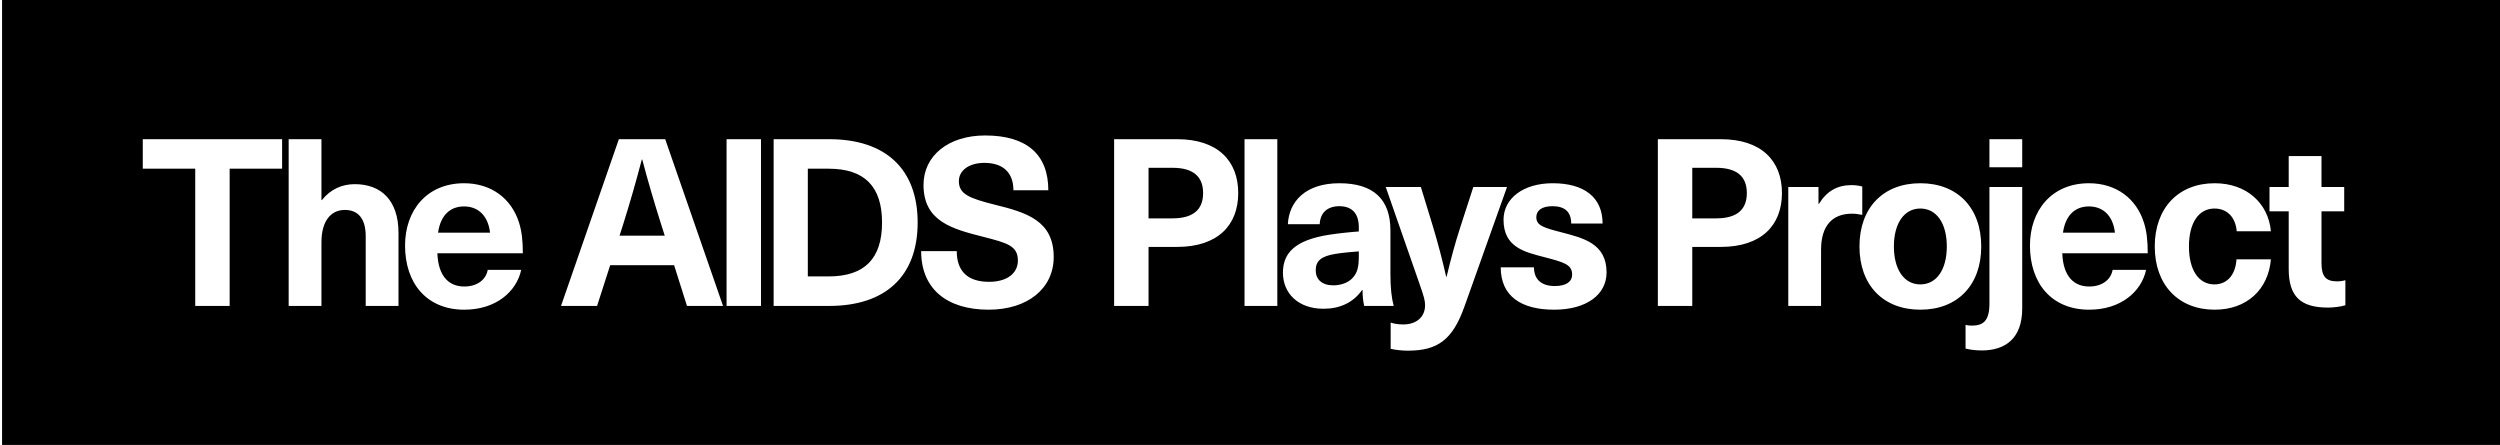
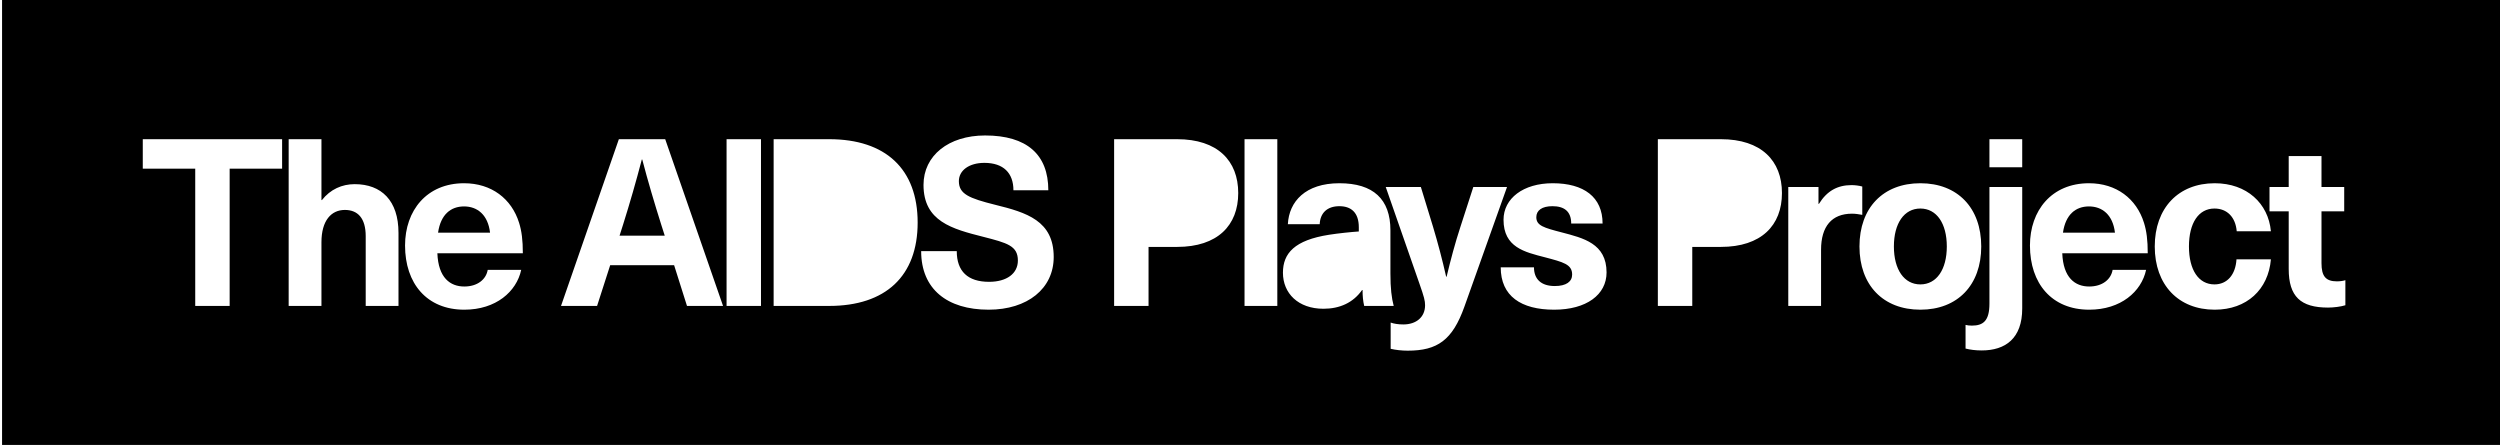
<svg xmlns="http://www.w3.org/2000/svg" id="Layer_1" viewBox="0 0 1067.59 189.99">
  <defs>
    <style>.cls-1{fill:#000;stroke-width:0px;}</style>
  </defs>
-   <path class="cls-1" d="M500.67,71.65h-10.2v21.6h10.2c9.3,0,13.1-4.1,13.1-10.8s-3.8-10.8-13.1-10.8Z" />
  <path class="cls-1" d="M820.06,89.05c-6.9,0-11.3,6.3-11.3,16.2s4.4,16.2,11.3,16.2,11.3-6.3,11.3-16.2-4.4-16.2-11.3-16.2Z" />
-   <path class="cls-1" d="M561.86,115.45c0,3.8,2.6,6.4,7.5,6.4,2.9,0,6-.9,8-2.9,2.4-2.4,2.9-5.1,2.9-9.7v-1.9c-3,.2-7.2.6-10.2,1.1-5.8,1-8.2,2.9-8.2,7Z" />
-   <path class="cls-1" d="M732.86,71.65h-10.2v21.6h10.2c9.3,0,13.1-4.1,13.1-10.8s-3.8-10.8-13.1-10.8Z" />
  <path class="cls-1" d="M198.17,88.15c-5.7,0-10,3.5-11.1,11.2h22.2c-.9-7.7-5.5-11.2-11.1-11.2Z" />
-   <path class="cls-1" d="M353.87,72.04h-8.9v46h8.9c15.3,0,22.8-7.6,22.8-23s-7.5-23-22.8-23Z" />
  <path class="cls-1" d="M274.27,68.14h-.2c-2.4,9.2-5.1,18.6-8,27.8l-1.5,4.7h19.3l-1.5-4.7c-2.9-9.2-5.7-18.6-8.1-27.8Z" />
  <path class="cls-1" d="M892.06,88.15c-5.7,0-10,3.5-11.1,11.2h22.2c-.9-7.7-5.5-11.2-11.1-11.2Z" />
  <path class="cls-1" d="M.88,0v189.99h1066.78V0H.88ZM120.47,72.04h-22.4v58.6h-14.7v-58.6h-22.4v-12.6h59.5v12.6ZM170.17,130.65h-14v-29.8c0-7.7-3.4-11.2-8.9-11.2-5.8,0-10,4.5-10,13.8v27.2h-14V59.44h14v26h.2c3.6-4.6,8.6-6.8,14-6.8,11.4,0,18.7,7,18.7,20.8v31.2ZM198.27,122.35c5.6,0,9.3-3,10-7.1h14.3c-2,9.3-10.8,17-24.3,17-16,0-25.3-11.2-25.3-27.4,0-15,9.3-26.6,25.2-26.6,11.7,0,20.3,6.6,23.5,16.9,1.1,3.5,1.6,7.4,1.6,13h-36.5c.4,10.5,5.5,14.2,11.5,14.2ZM293.37,130.65l-5.5-17.4h-27.3l-5.6,17.4h-15.4l24.7-71.2h19.8l24.7,71.2h-15.4ZM324.97,130.65h-14.7V59.44h14.7v71.2ZM354.07,130.65h-23.7V59.44h23.7c24.2,0,37.8,12.8,37.8,35.6s-13.6,35.6-37.8,35.6ZM422.17,132.25c-17.7,0-28.8-8.8-28.8-25h15.2c0,8.6,4.7,13.1,13.8,13.1,7.5,0,12.3-3.5,12.3-9.1,0-6.3-4.6-7.5-14.7-10.1-13.4-3.4-25.6-6.6-25.6-22.2,0-12.5,10.7-21.1,26.3-21.1,17.8,0,27,8.1,27,23.4h-14.9c0-7.4-4.3-11.7-12.4-11.7-6.5,0-10.9,3.2-10.9,7.8,0,5.5,4.3,7.3,15.5,10.1,13.4,3.3,25,6.8,25,22.3,0,13.5-11.2,22.5-27.8,22.5ZM502.67,105.45h-12.2v25.2h-14.7V59.44h26.9c17.3,0,26.1,9.2,26.1,23s-8.8,23-26.1,23ZM545.46,130.65h-14V59.44h14v71.2ZM581.86,123.85h-.2c-3.8,5.4-9.5,8-16.5,8-10.8,0-17.3-6.6-17.3-15.4,0-8.3,5-13.9,19.7-16.2,3.8-.6,9.5-1.2,12.7-1.4v-1.8c0-6.4-3.4-9-8.3-9-5.2,0-8.2,2.9-8.4,7.7h-13.6c.5-9.7,7.5-17.5,22-17.5s21.8,6.8,21.8,20.1v18.4c0,6.4.5,10.5,1.4,13.9h-12.6c-.5-2.1-.7-4.3-.7-6.8ZM601.16,149.75c-2.5,0-5.2-.3-7.3-.8v-11.2c1.4.5,3.3.8,5.4.8,5.6,0,9.3-3.2,9.3-8.2,0-1.9-.4-3.5-2.4-9.2l-14.4-41.3h15l5.2,17c2.1,7,4,14.2,5.6,21.3h.2c1.7-7.1,3.6-14.3,5.9-21.3l5.5-17h14.4l-18.2,51.1c-5.1,14.3-11.5,18.8-24.2,18.8ZM663.66,132.25c-14.1,0-22.8-5.8-22.8-18.1h14.2c0,5.1,3.1,8,8.9,8,4.9,0,7.4-1.9,7.4-4.9,0-4.4-3.8-5.3-11.7-7.4-8.5-2.2-17.6-4.2-17.6-16,0-9.1,8.4-15.6,21-15.6,13.3,0,21.3,5.9,21.3,17.2h-13.4c0-5.2-3-7.4-8-7.4-4.5,0-6.9,1.8-6.9,4.7,0,3.6,3.2,4.5,10.9,6.5,9.1,2.4,19.1,4.7,19.1,17.1,0,9.5-8.6,15.9-22.4,15.9ZM734.86,105.45h-12.2v25.2h-14.7V59.44h26.9c17.3,0,26.1,9.2,26.1,23s-8.8,23-26.1,23ZM777.66,106.65v24h-14v-50.8h12.9v7.2h.2c3.4-5.5,7.9-8,13.9-8,1.4,0,3.2.2,4.6.6v12.1c-1.6-.3-3-.5-4.4-.5-8.6,0-13.2,5.4-13.2,15.4ZM820.06,132.25c-15.9,0-26-10.5-26-27s10.1-27,26-27,26,10.5,26,27-10.1,27-26,27ZM863.56,131.75c0,12.8-7.2,17.9-17.3,17.9-2.6,0-4.9-.3-6.9-.8v-10.1c.8.2,1.7.3,2.7.3,4.9,0,7.5-2.1,7.5-9.4v-49.8h14v51.9ZM863.56,71.44h-14v-12h14v12ZM892.16,122.35c5.6,0,9.3-3,10-7.1h14.3c-2,9.3-10.8,17-24.3,17-16,0-25.3-11.2-25.3-27.4,0-15,9.3-26.6,25.2-26.6,11.7,0,20.3,6.6,23.5,16.9,1.1,3.5,1.6,7.4,1.6,13h-36.5c.4,10.5,5.5,14.2,11.5,14.2ZM945.66,121.45c5.4,0,9-4.1,9.4-10.7h14.7c-1.1,12.9-10.3,21.5-24,21.5-15.5,0-25.6-10.6-25.6-27s10.1-27,25.6-27c13.7,0,22.9,8.6,24,20.5h-14.6c-.5-6-4.1-9.7-9.5-9.7-6.8,0-10.9,6.2-10.9,16.2s4.1,16.2,10.9,16.2ZM1001.56,130.35c-1.9.6-5,1-7.4,1-11.7,0-16.8-4.7-16.8-16.5v-24.6h-8.2v-10.4h8.2v-13.2h14v13.2h9.7v10.4h-9.7v22.1c0,5.6,1.8,7.8,6.6,7.8,1.3,0,2.7-.2,3.6-.5v10.7Z" />
</svg>